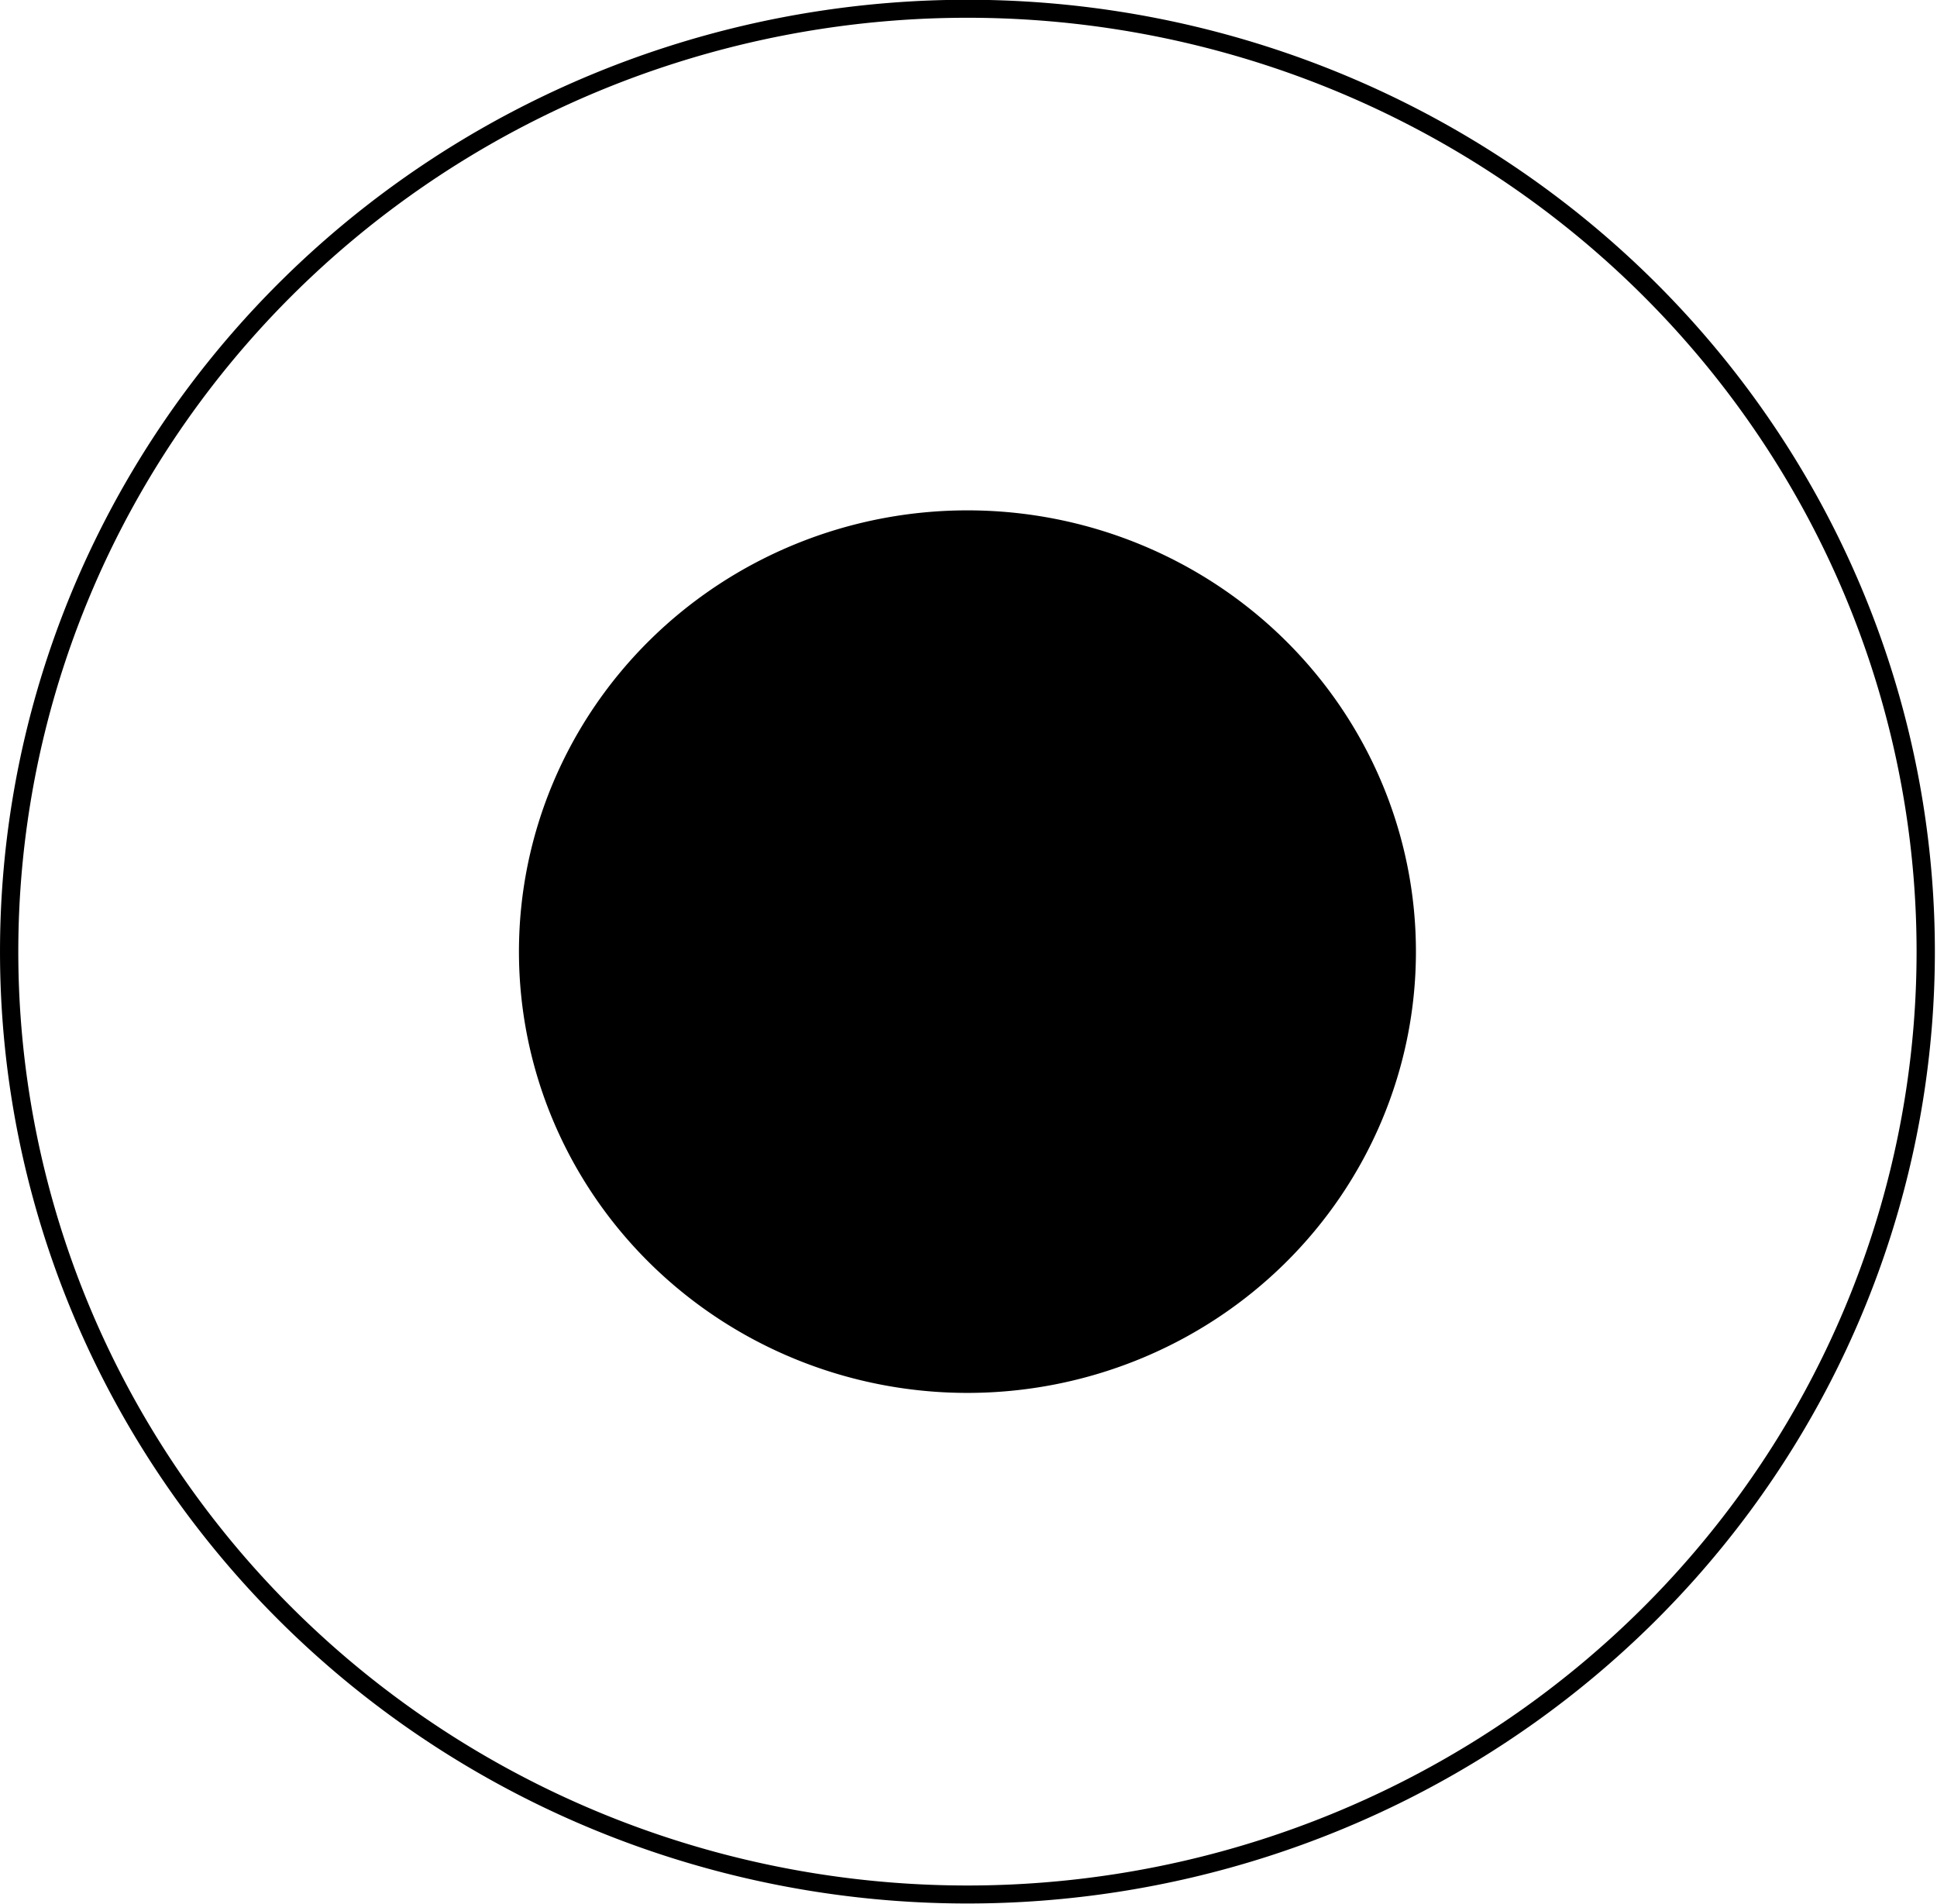
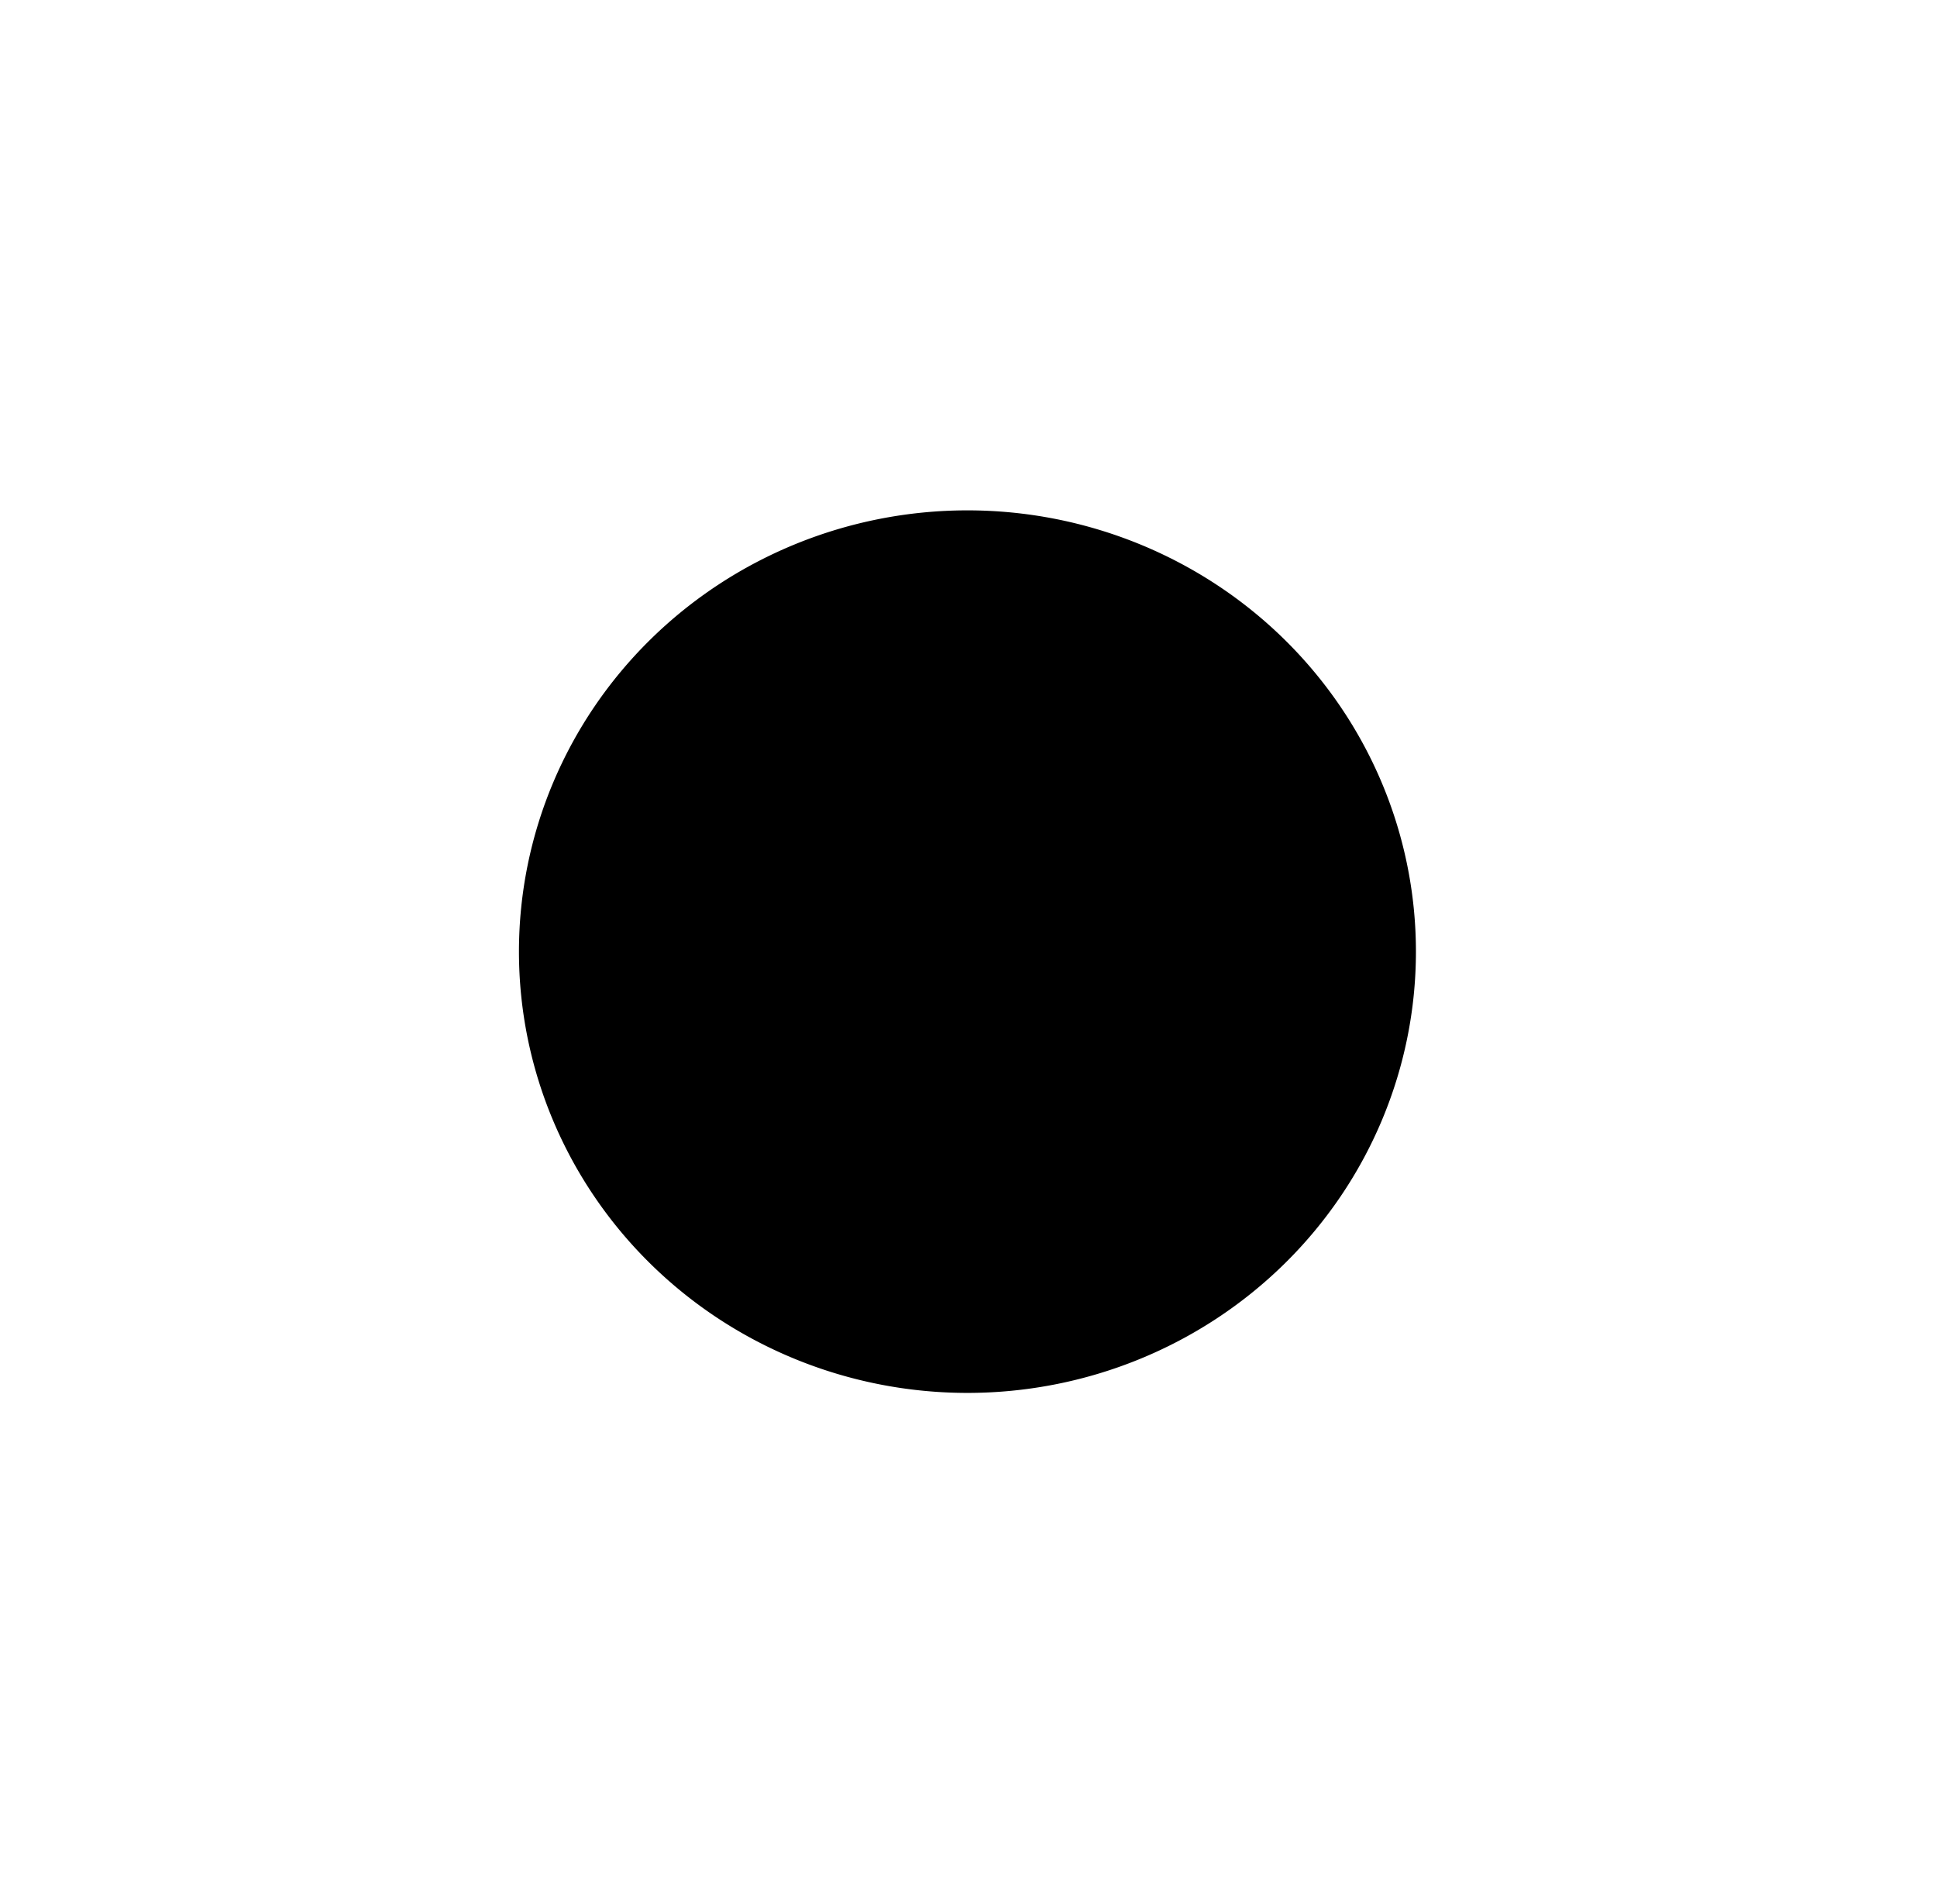
<svg xmlns="http://www.w3.org/2000/svg" xmlns:ns1="http://www.inkscape.org/namespaces/inkscape" xmlns:ns2="http://sodipodi.sourceforge.net/DTD/sodipodi-0.dtd" width="26.105mm" height="25.661mm" viewBox="0 0 92.499 90.923" id="svg3699" version="1.1" ns1:version="0.91 r13725" ns2:docname="marco_inc_v3.svg">
  <defs id="defs3701">
    <marker orient="auto" id="DistanceX" style="overflow:visible" refX="0" refY="0">
      <path id="path3714" d="M 3,-3 -3,3 M 0,-5 0,5" style="stroke:#000000;stroke-width:0.5" ns1:connector-curvature="0" />
    </marker>
    <pattern id="Hatch" x="0" y="0" patternUnits="userSpaceOnUse" width="8" height="8">
      <path id="path3717" d="M8 4 l-4,4" stroke-width="0.25" stroke="#000000" linecap="square" />
      <path id="path3719" d="M6 2 l-4,4" stroke-width="0.25" stroke="#000000" linecap="square" />
      <path id="path3721" d="M4 0 l-4,4" stroke-width="0.25" stroke="#000000" linecap="square" />
    </pattern>
    <symbol id="*Model_Space" />
    <symbol id="*Paper_Space" />
    <symbol id="*Paper_Space0" />
    <symbol id="_ArchTick">
      <path id="path3727" d="m -12134.513,5182.153 496.063,-496.063" style="fill:none;stroke:#000000;stroke-linecap:round" ns1:connector-curvature="0" />
    </symbol>
    <symbol id="RA_Marco_de_incÃªncio">
      <path id="path3730" d="m -11514.434,4934.122 a 372.047,372.047 0 1 0 -744.094,0 372.047,372.047 0 1 0 744.094,0 z" style="fill:none;stroke:#000000;stroke-linecap:round" ns1:connector-curvature="0" />
      <path id="path3732" d="m -11712.859,4934.122 a 173.622,173.622 0 1 0 -347.244,0 173.622,173.622 0 1 0 347.244,0 z" style="fill:none;stroke:#000000;stroke-linecap:round" ns1:connector-curvature="0" />
      <path id="path3734" d="m -11712.859,4934.122 a 173.622,173.622 0 0 0 -347.244,0 173.622,173.622 0 0 0 347.244,0 z" style="fill:#000000" ns1:connector-curvature="0" />
-       <path id="path3736" d="m -11514.434,4934.122 a 372.047,372.047 0 0 0 -744.094,0 372.047,372.047 0 0 0 744.094,0 z" style="fill:#000000" ns1:connector-curvature="0" />
    </symbol>
    <marker orient="auto" id="DistanceX-1" style="overflow:visible" refX="0" refY="0">
      <path id="path3785" d="M 3,-3 -3,3 M 0,-5 0,5" style="stroke:#000000;stroke-width:0.5" ns1:connector-curvature="0" />
    </marker>
    <pattern id="Hatch-6" x="0" y="0" patternUnits="userSpaceOnUse" width="8" height="8">
      <path id="path3788" d="M8 4 l-4,4" stroke-width="0.25" stroke="#000000" linecap="square" />
-       <path id="path3790" d="M6 2 l-4,4" stroke-width="0.25" stroke="#000000" linecap="square" />
      <path id="path3792" d="M4 0 l-4,4" stroke-width="0.25" stroke="#000000" linecap="square" />
    </pattern>
    <symbol id="*Model_Space-0" />
    <symbol id="*Paper_Space-4" />
    <symbol id="*Paper_Space0-0" />
    <symbol id="_ArchTick-4">
      <path id="path3798" d="m -12134.513,5182.153 496.063,-496.063" style="fill:none;stroke:#000000;stroke-linecap:round" ns1:connector-curvature="0" />
    </symbol>
    <symbol id="RA_Marco_de_incÃªncio-9">
      <path id="path3801" d="m -11514.434,4934.122 a 372.047,372.047 0 1 0 -744.094,0 372.047,372.047 0 1 0 744.094,0 z" style="fill:none;stroke:#000000;stroke-linecap:round" ns1:connector-curvature="0" />
      <path id="path3803" d="m -11712.859,4934.122 a 173.622,173.622 0 1 0 -347.244,0 173.622,173.622 0 1 0 347.244,0 z" style="fill:none;stroke:#000000;stroke-linecap:round" ns1:connector-curvature="0" />
      <path id="path3805" d="m -11712.859,4934.122 a 173.622,173.622 0 0 0 -347.244,0 173.622,173.622 0 0 0 347.244,0 z" style="fill:#000000" ns1:connector-curvature="0" />
      <path id="path3807" d="m -11514.434,4934.122 a 372.047,372.047 0 0 0 -744.094,0 372.047,372.047 0 0 0 744.094,0 z" style="fill:#000000" ns1:connector-curvature="0" />
    </symbol>
    <marker orient="auto" id="DistanceX-0" style="overflow:visible" refX="0" refY="0">
      <path id="path3853" d="M 3,-3 -3,3 M 0,-5 0,5" style="stroke:#000000;stroke-width:0.5" ns1:connector-curvature="0" />
    </marker>
    <pattern id="Hatch-9" x="0" y="0" patternUnits="userSpaceOnUse" width="8" height="8">
      <path id="path3856" d="M8 4 l-4,4" stroke-width="0.25" stroke="#000000" linecap="square" />
      <path id="path3858" d="M6 2 l-4,4" stroke-width="0.25" stroke="#000000" linecap="square" />
      <path id="path3860" d="M4 0 l-4,4" stroke-width="0.25" stroke="#000000" linecap="square" />
    </pattern>
    <symbol id="*Model_Space-4" />
    <symbol id="*Paper_Space-44" />
    <symbol id="*Paper_Space0-5" />
    <symbol id="_ArchTick-2">
      <path id="path3866" d="m -12134.513,5182.153 496.063,-496.063" style="fill:none;stroke:#000000;stroke-linecap:round" ns1:connector-curvature="0" />
    </symbol>
    <symbol id="RA_Marco_de_incÃªncio-7">
-       <path id="path3869" d="m -11514.434,4934.122 a 372.047,372.047 0 1 0 -744.094,0 372.047,372.047 0 1 0 744.094,0 z" style="fill:none;stroke:#000000;stroke-linecap:round" ns1:connector-curvature="0" />
+       <path id="path3869" d="m -11514.434,4934.122 a 372.047,372.047 0 1 0 -744.094,0 372.047,372.047 0 1 0 744.094,0 " style="fill:none;stroke:#000000;stroke-linecap:round" ns1:connector-curvature="0" />
      <path id="path3871" d="m -11712.859,4934.122 a 173.622,173.622 0 1 0 -347.244,0 173.622,173.622 0 1 0 347.244,0 z" style="fill:none;stroke:#000000;stroke-linecap:round" ns1:connector-curvature="0" />
      <path id="path3873" d="m -11712.859,4934.122 a 173.622,173.622 0 0 0 -347.244,0 173.622,173.622 0 0 0 347.244,0 z" style="fill:#000000" ns1:connector-curvature="0" />
      <path id="path3875" d="m -11514.434,4934.122 a 372.047,372.047 0 0 0 -744.094,0 372.047,372.047 0 0 0 744.094,0 z" style="fill:#000000" ns1:connector-curvature="0" />
    </symbol>
  </defs>
  <ns2:namedview id="base" pagecolor="#ffffff" bordercolor="#666666" borderopacity="1.0" ns1:pageopacity="0.0" ns1:pageshadow="2" ns1:zoom="0.70737049" ns1:cx="435.38655" ns1:cy="-306.07597" ns1:document-units="mm" ns1:current-layer="layer1" showgrid="false" ns1:window-width="1846" ns1:window-height="1057" ns1:window-x="-8" ns1:window-y="-8" ns1:window-maximized="1" fit-margin-top="0" fit-margin-left="0" fit-margin-right="0" fit-margin-bottom="0" />
  <g ns1:label="Camada 1" ns1:groupmode="layer" id="layer1" transform="translate(-23.021,-326.211)">
    <g id="g3907" transform="matrix(0.123,0,0,0.121,23.458,289.328)">
      <g id="g3877" ns1:label="0">
        <path id="path3879" d="m 545.669,680.315 a 173.622,173.622 0 0 0 -347.244,0 173.622,173.622 0 0 0 347.244,0 z" style="fill:#000000" ns1:connector-curvature="0" />
-         <path id="path3881" d="m 744.094,680.315 a 372.047,372.047 0 1 0 -744.094,0 372.047,372.047 0 1 0 744.094,0 z" style="fill:none;stroke:#000000;stroke-width:7.1;stroke-linecap:round" ns1:connector-curvature="0" />
        <path id="path3883" d="m 545.669,680.315 a 173.622,173.622 0 1 0 -347.244,0 173.622,173.622 0 1 0 347.244,0 z" style="fill:none;stroke:#000000;stroke-linecap:round" ns1:connector-curvature="0" />
      </g>
      <g id="g3885" ns1:label="RA_Legenda" />
    </g>
  </g>
</svg>